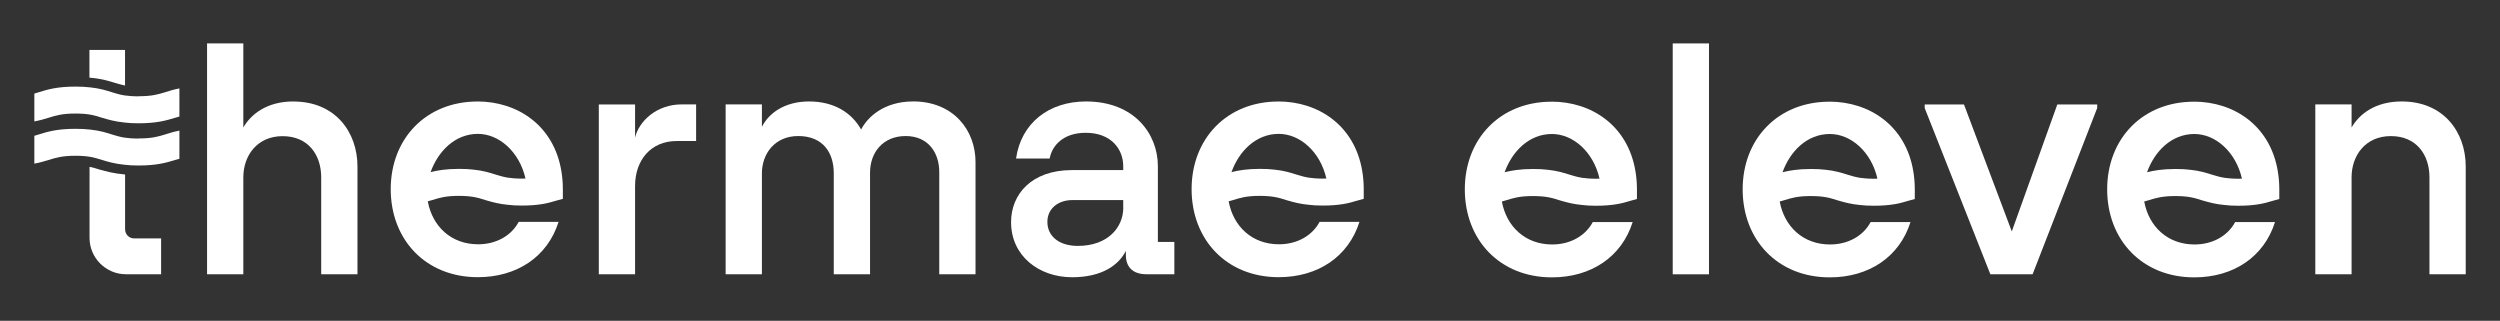
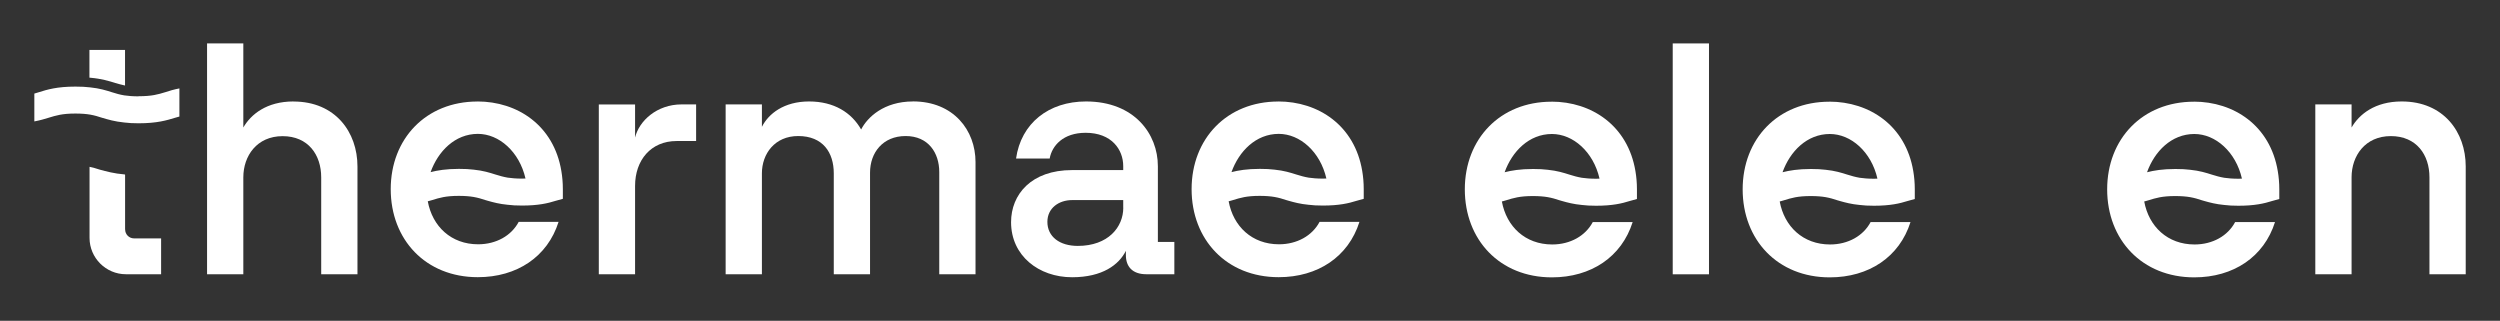
<svg xmlns="http://www.w3.org/2000/svg" id="uuid-d0335f84-4059-4283-8b44-3bc607c58866" viewBox="0 0 415.7 53.34">
  <rect x="0" y="0" width="415.7" height="53.34" fill="#333333" stroke="none" />
  <defs>
    <style>.uuid-7d9363c3-6863-42de-89b2-96f241651d9e{fill:#fff;}</style>
  </defs>
  <path class="uuid-7d9363c3-6863-42de-89b2-96f241651d9e" d="M48.79,16.87c-4.44,0-7.07,2.14-8.33,4.33V7.22h-6.03v38.39h6.03v-16.12c0-3.56,2.25-6.85,6.53-6.85s6.42,3.13,6.42,6.85v16.12h6.03v-17.93c0-5.7-3.67-10.8-10.64-10.8Z" />
  <path class="uuid-7d9363c3-6863-42de-89b2-96f241651d9e" d="M105.6,22.85v-5.48h-6.03v28.24h6.03v-14.7c0-4.28,2.63-7.46,6.91-7.46h3.24v-6.09h-2.41c-4.11,0-7.07,2.74-7.73,5.48Z" />
  <path class="uuid-7d9363c3-6863-42de-89b2-96f241651d9e" d="M151.8,16.87c-4.83,0-7.57,2.63-8.61,4.66-1.59-2.8-4.5-4.66-8.66-4.66s-6.74,2.03-7.84,4.22v-3.73h-6.03v28.24h6.03v-16.78c0-3.24,2.14-6.2,6.03-6.2,4.11,0,5.92,2.74,5.92,6.2v16.78h6.03v-16.89c0-3.34,2.14-6.09,5.92-6.09s5.59,2.8,5.59,5.98v17h6.03v-18.65c0-5.26-3.62-10.09-10.42-10.09Z" />
  <path class="uuid-7d9363c3-6863-42de-89b2-96f241651d9e" d="M192.53,27.62c0-5.32-3.89-10.75-11.95-10.75-6.2,0-10.8,3.62-11.63,9.49h5.59c.38-2.14,2.25-4.28,5.98-4.28,4.33,0,6.25,2.8,6.25,5.54v.66h-8.5c-6.8,0-10.15,4.06-10.15,8.66,0,5.59,4.61,9.16,10.15,9.16,5.04,0,7.79-2.08,8.94-4.39v.71c0,1.86,1.04,3.18,3.4,3.18h4.66v-5.37h-2.74v-12.61ZM186.78,34.53c0,3.24-2.52,6.36-7.57,6.36-3.02,0-5.05-1.54-5.05-4,0-2.3,1.92-3.62,4.11-3.62h8.5v1.26Z" />
  <rect class="uuid-7d9363c3-6863-42de-89b2-96f241651d9e" x="278.14" y="7.22" width="6.03" height="38.39" />
-   <polygon class="uuid-7d9363c3-6863-42de-89b2-96f241651d9e" points="334.52 38.48 326.57 17.37 320.04 17.37 320.04 17.97 330.96 45.61 337.98 45.61 348.72 17.97 348.72 17.37 342.09 17.37 334.52 38.48" />
  <path class="uuid-7d9363c3-6863-42de-89b2-96f241651d9e" d="M399.35,16.87c-4.44,0-7.07,2.14-8.33,4.33v-3.84h-6.03v28.24h6.03v-16.12c0-3.56,2.25-6.85,6.53-6.85s6.42,3.13,6.42,6.85v16.12h6.03v-17.93c0-5.7-3.67-10.8-10.64-10.8Z" />
  <path class="uuid-7d9363c3-6863-42de-89b2-96f241651d9e" d="M79.39,16.88c-8.55,0-14.42,6.18-14.42,14.57s5.8,14.64,14.48,14.64c6.52,0,11.6-3.4,13.43-9.2h-6.63c-1.21,2.29-3.73,3.73-6.75,3.73-4.48,0-7.6-2.97-8.37-7.15.09-.02.18-.04.27-.07.16-.04.29-.09.45-.13,1.24-.38,2.23-.7,4.45-.7,1.03,0,1.8.07,2.45.18.74.13,1.33.31,1.96.52.14.04.29.09.45.13.88.25,1.89.52,3.26.65.67.09,1.46.13,2.38.13,2.72,0,4.3-.38,5.6-.79.16-.04.31-.09.47-.13.25-.07.49-.13.72-.2v-1.62c0-1.06-.09-2.07-.25-3.01-1.26-7.58-7.29-11.56-13.97-11.56ZM79.46,22.26c3.53,0,6.9,2.97,7.92,7.42-.18.02-.36.02-.56.02-.99,0-1.75-.07-2.38-.16-.76-.13-1.37-.31-2.05-.52-.97-.31-2.05-.65-3.62-.81-.7-.09-1.51-.13-2.45-.13-2.14,0-3.58.25-4.72.54,1.24-3.46,4.05-6.36,7.87-6.36Z" />
  <path class="uuid-7d9363c3-6863-42de-89b2-96f241651d9e" d="M212.56,16.88c-8.55,0-14.42,6.18-14.42,14.57s5.8,14.64,14.48,14.64c6.52,0,11.6-3.4,13.43-9.2h-6.63c-1.21,2.29-3.73,3.73-6.75,3.73-4.48,0-7.6-2.97-8.37-7.15.09-.02.18-.04.27-.07.16-.04.29-.09.45-.13,1.24-.38,2.23-.7,4.45-.7,1.03,0,1.8.07,2.45.18.74.13,1.33.31,1.96.52.14.04.29.09.45.13.88.25,1.89.52,3.26.65.67.09,1.46.13,2.38.13,2.72,0,4.3-.38,5.6-.79.16-.04.31-.09.47-.13.25-.07.49-.13.72-.2v-1.62c0-1.06-.09-2.07-.25-3.01-1.26-7.58-7.29-11.56-13.97-11.56ZM212.63,22.26c3.53,0,6.9,2.97,7.92,7.42-.18.02-.36.02-.56.02-.99,0-1.75-.07-2.38-.16-.76-.13-1.37-.31-2.05-.52-.97-.31-2.05-.65-3.62-.81-.7-.09-1.51-.13-2.45-.13-2.14,0-3.58.25-4.72.54,1.24-3.46,4.05-6.36,7.87-6.36Z" />
  <path class="uuid-7d9363c3-6863-42de-89b2-96f241651d9e" d="M257.99,16.91c-8.55,0-14.42,6.18-14.42,14.57s5.8,14.64,14.48,14.64c6.52,0,11.6-3.4,13.43-9.2h-6.63c-1.21,2.29-3.73,3.73-6.75,3.73-4.48,0-7.6-2.97-8.37-7.15.09-.02.18-.04.27-.07.16-.04.29-.09.45-.13,1.24-.38,2.23-.7,4.45-.7,1.03,0,1.8.07,2.45.18.74.13,1.33.31,1.96.52.14.04.29.09.45.13.88.25,1.89.52,3.26.65.67.09,1.46.13,2.38.13,2.72,0,4.3-.38,5.6-.79.16-.04.31-.09.47-.13.25-.07.49-.13.72-.2v-1.62c0-1.06-.09-2.07-.25-3.01-1.26-7.58-7.29-11.56-13.97-11.56ZM258.05,22.28c3.53,0,6.9,2.97,7.92,7.42-.18.02-.36.02-.56.02-.99,0-1.75-.07-2.38-.16-.76-.13-1.37-.31-2.05-.52-.97-.31-2.05-.65-3.62-.81-.7-.09-1.51-.13-2.45-.13-2.14,0-3.58.25-4.72.54,1.24-3.46,4.05-6.36,7.87-6.36Z" />
  <path class="uuid-7d9363c3-6863-42de-89b2-96f241651d9e" d="M304.19,16.91c-8.55,0-14.42,6.18-14.42,14.57s5.8,14.64,14.48,14.64c6.52,0,11.6-3.4,13.43-9.2h-6.63c-1.21,2.29-3.73,3.73-6.75,3.73-4.48,0-7.6-2.97-8.37-7.15.09-.02.18-.04.27-.07.16-.04.29-.09.45-.13,1.24-.38,2.23-.7,4.45-.7,1.03,0,1.8.07,2.45.18.74.13,1.33.31,1.96.52.14.04.29.09.45.13.88.25,1.89.52,3.26.65.67.09,1.46.13,2.38.13,2.72,0,4.3-.38,5.6-.79.16-.04.31-.09.47-.13.25-.07.49-.13.72-.2v-1.62c0-1.06-.09-2.07-.25-3.01-1.26-7.58-7.29-11.56-13.97-11.56ZM304.26,22.28c3.53,0,6.9,2.97,7.92,7.42-.18.02-.36.02-.56.02-.99,0-1.75-.07-2.38-.16-.76-.13-1.37-.31-2.05-.52-.97-.31-2.05-.65-3.62-.81-.7-.09-1.51-.13-2.45-.13-2.14,0-3.58.25-4.72.54,1.24-3.46,4.05-6.36,7.87-6.36Z" />
  <path class="uuid-7d9363c3-6863-42de-89b2-96f241651d9e" d="M364.8,16.91c-8.55,0-14.42,6.18-14.42,14.57s5.8,14.64,14.48,14.64c6.52,0,11.6-3.4,13.43-9.2h-6.63c-1.21,2.29-3.73,3.73-6.75,3.73-4.48,0-7.6-2.97-8.37-7.15.09-.02.18-.04.27-.07.16-.04.29-.09.45-.13,1.24-.38,2.23-.7,4.45-.7,1.03,0,1.8.07,2.45.18.74.13,1.33.31,1.96.52.14.04.29.09.45.13.88.25,1.89.52,3.26.65.67.09,1.46.13,2.38.13,2.72,0,4.3-.38,5.6-.79.16-.04.31-.09.47-.13.25-.07.49-.13.72-.2v-1.62c0-1.06-.09-2.07-.25-3.01-1.26-7.58-7.29-11.56-13.97-11.56ZM364.87,22.28c3.53,0,6.9,2.97,7.92,7.42-.18.02-.36.02-.56.02-.99,0-1.75-.07-2.38-.16-.76-.13-1.37-.31-2.05-.52-.97-.31-2.05-.65-3.62-.81-.7-.09-1.51-.13-2.45-.13-2.14,0-3.58.25-4.72.54,1.24-3.46,4.05-6.36,7.87-6.36Z" />
  <path class="uuid-7d9363c3-6863-42de-89b2-96f241651d9e" d="M19.13,13.79c.54.16,1.04.29,1.66.43v-5.92h-5.92v4.61c.07,0,.14.02.2.02,1.82.16,3.1.56,4.05.85Z" />
  <path class="uuid-7d9363c3-6863-42de-89b2-96f241651d9e" d="M20.8,38.15v-9.1s-.03-.03-.04-.04c-1.82-.15-3.12-.52-4.16-.8-.65-.2-1.12-.36-1.71-.47v11.82c0,3.32,2.72,6.04,6.04,6.04h5.86v-5.96h-4.5c-.82,0-1.48-.66-1.48-1.48Z" />
-   <path class="uuid-7d9363c3-6863-42de-89b2-96f241651d9e" d="M23.04,23.04c-.99,0-1.75-.07-2.37-.16-.78-.13-1.38-.31-2.05-.52-.97-.31-2.05-.65-3.62-.81-.71-.09-1.51-.13-2.46-.13-3.06,0-4.68.49-6.1.94-.24.07-.5.16-.73.22v4.63c.95-.18,1.7-.4,2.37-.61,1.25-.38,2.24-.7,4.46-.7,1.03,0,1.81.07,2.46.18.73.13,1.32.31,1.96.52.99.29,2.09.63,3.71.79.67.09,1.47.13,2.37.13,3.06,0,4.68-.49,6.08-.92.26-.07.5-.13.71-.2v-4.68c-.93.18-1.66.4-2.35.63-1.25.38-2.22.67-4.44.67Z" />
  <path class="uuid-7d9363c3-6863-42de-89b2-96f241651d9e" d="M23.04,16.02c-.99,0-1.75-.07-2.37-.16-.78-.13-1.38-.31-2.05-.52-.97-.31-2.05-.65-3.62-.81-.71-.09-1.51-.13-2.46-.13-3.06,0-4.68.49-6.1.94-.24.07-.5.16-.73.22v4.63c.95-.18,1.7-.4,2.37-.61,1.25-.38,2.24-.7,4.46-.7,1.03,0,1.81.07,2.46.18.73.13,1.32.31,1.96.52.99.29,2.09.63,3.71.79.67.09,1.47.13,2.37.13,3.06,0,4.68-.49,6.08-.92.26-.07.5-.13.71-.2v-4.68c-.93.18-1.66.4-2.35.63-1.25.38-2.22.67-4.44.67Z" />
</svg>